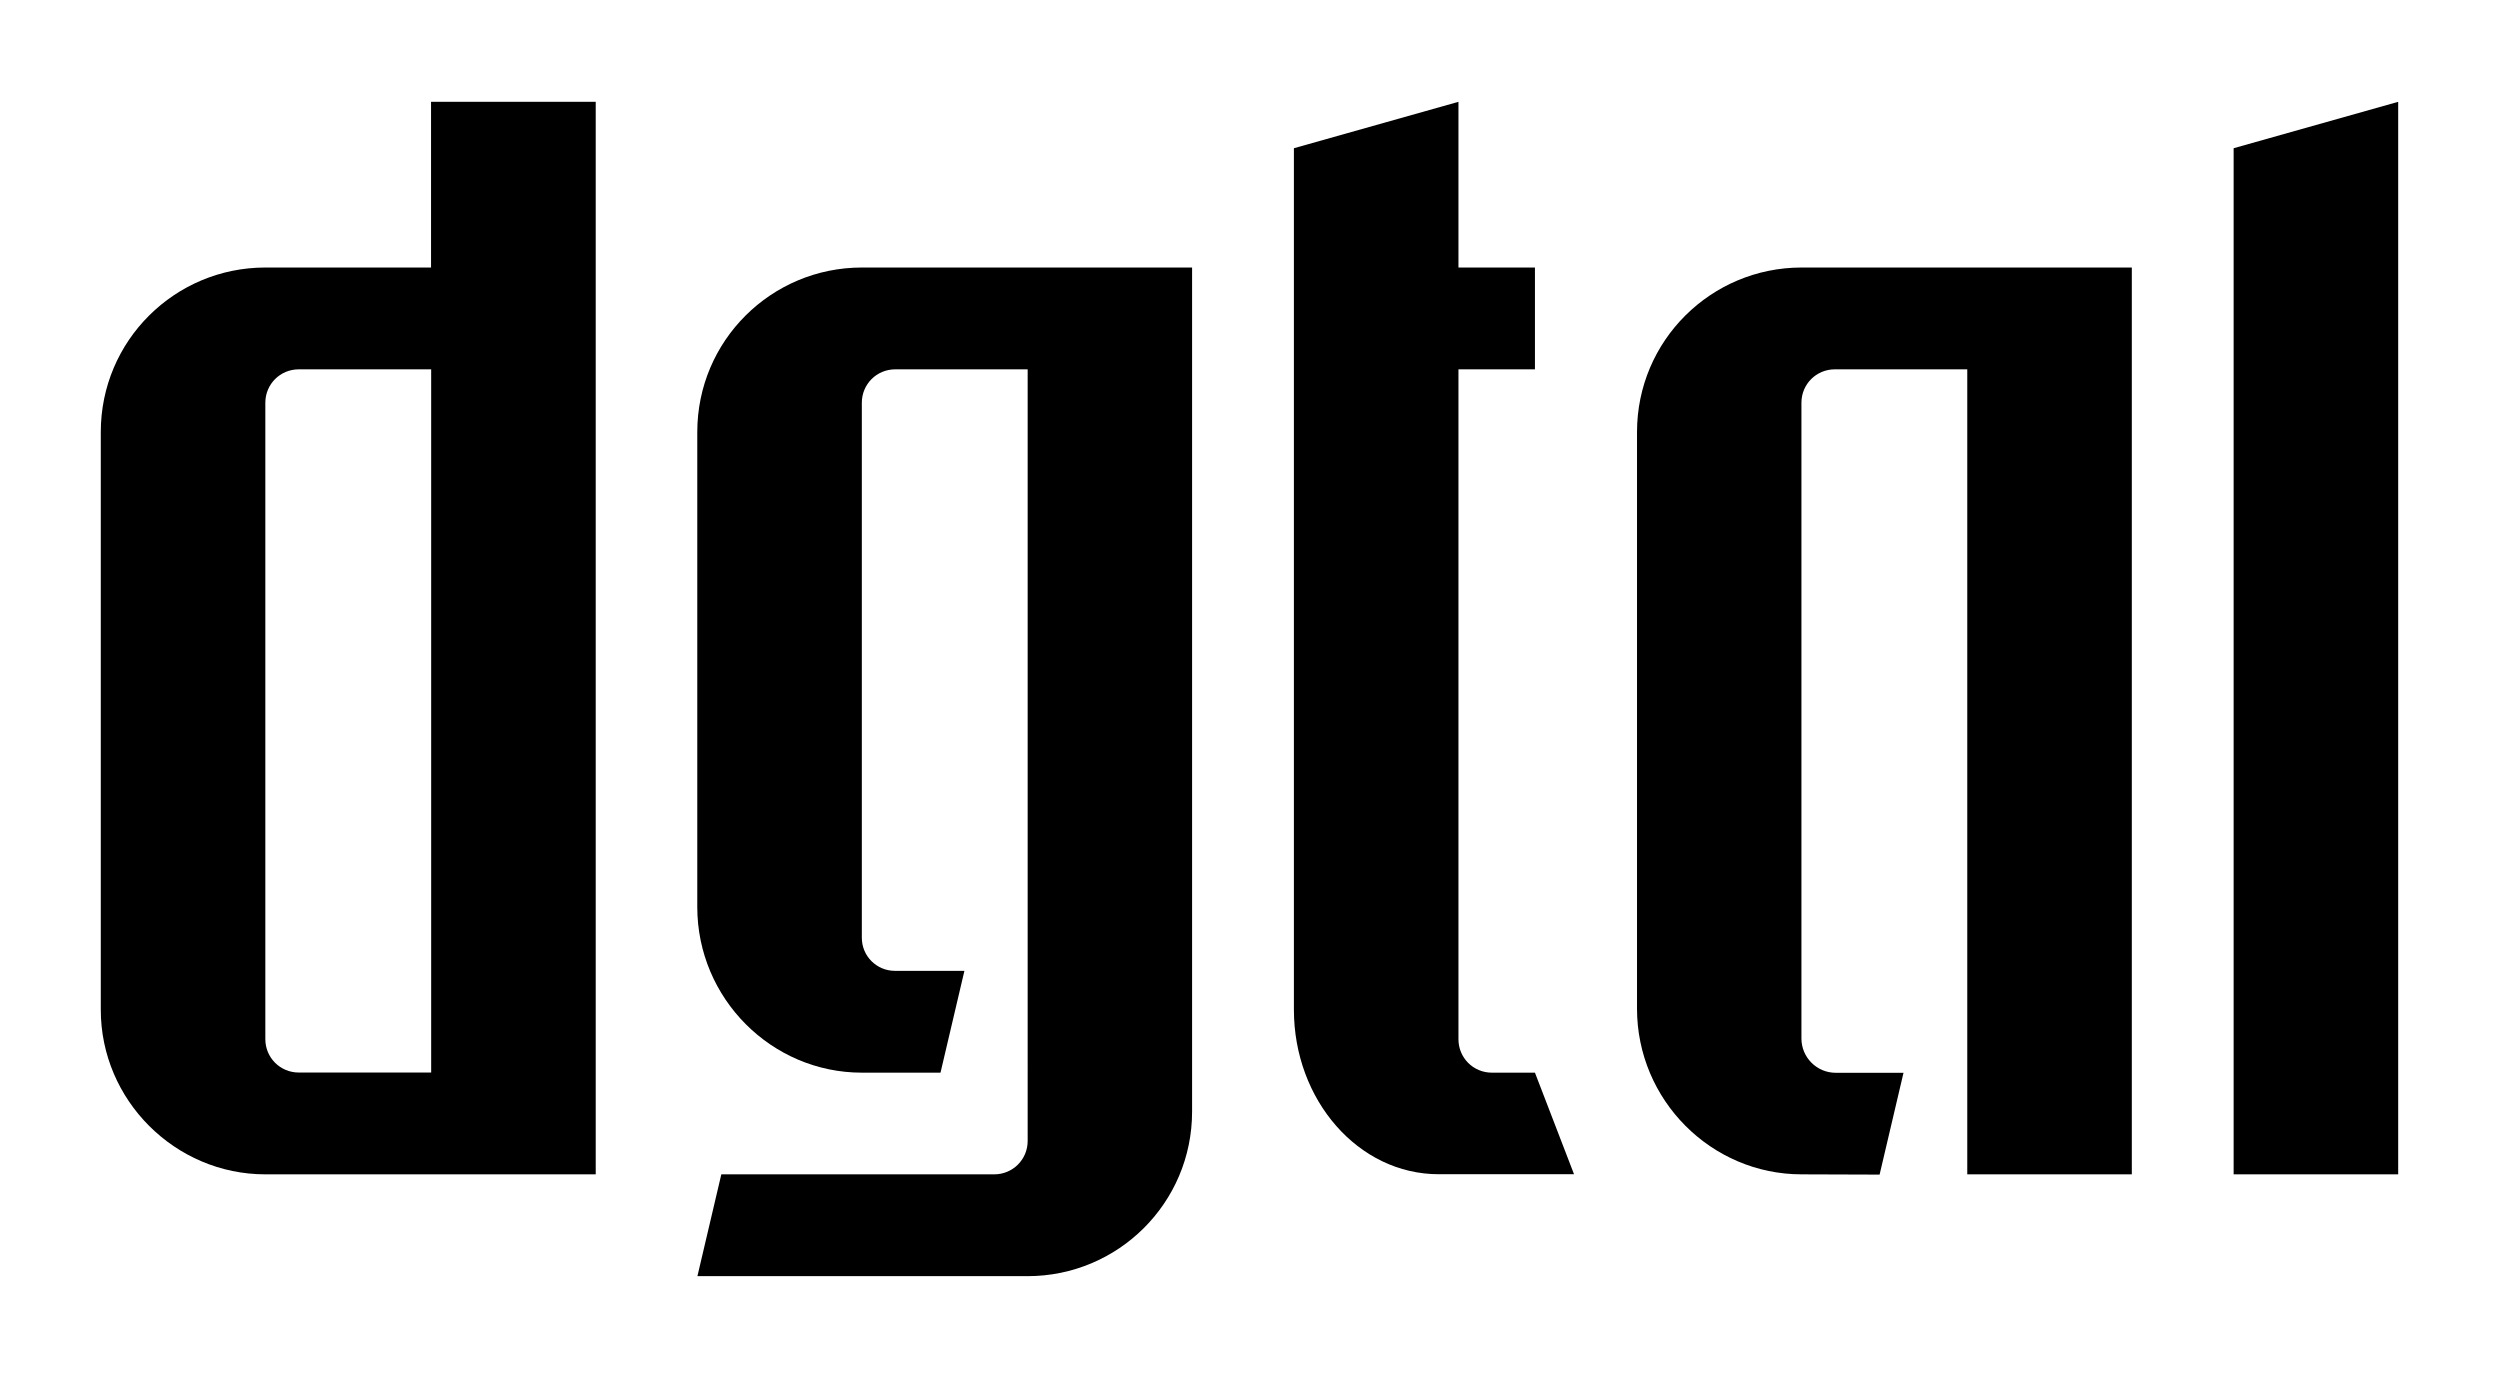
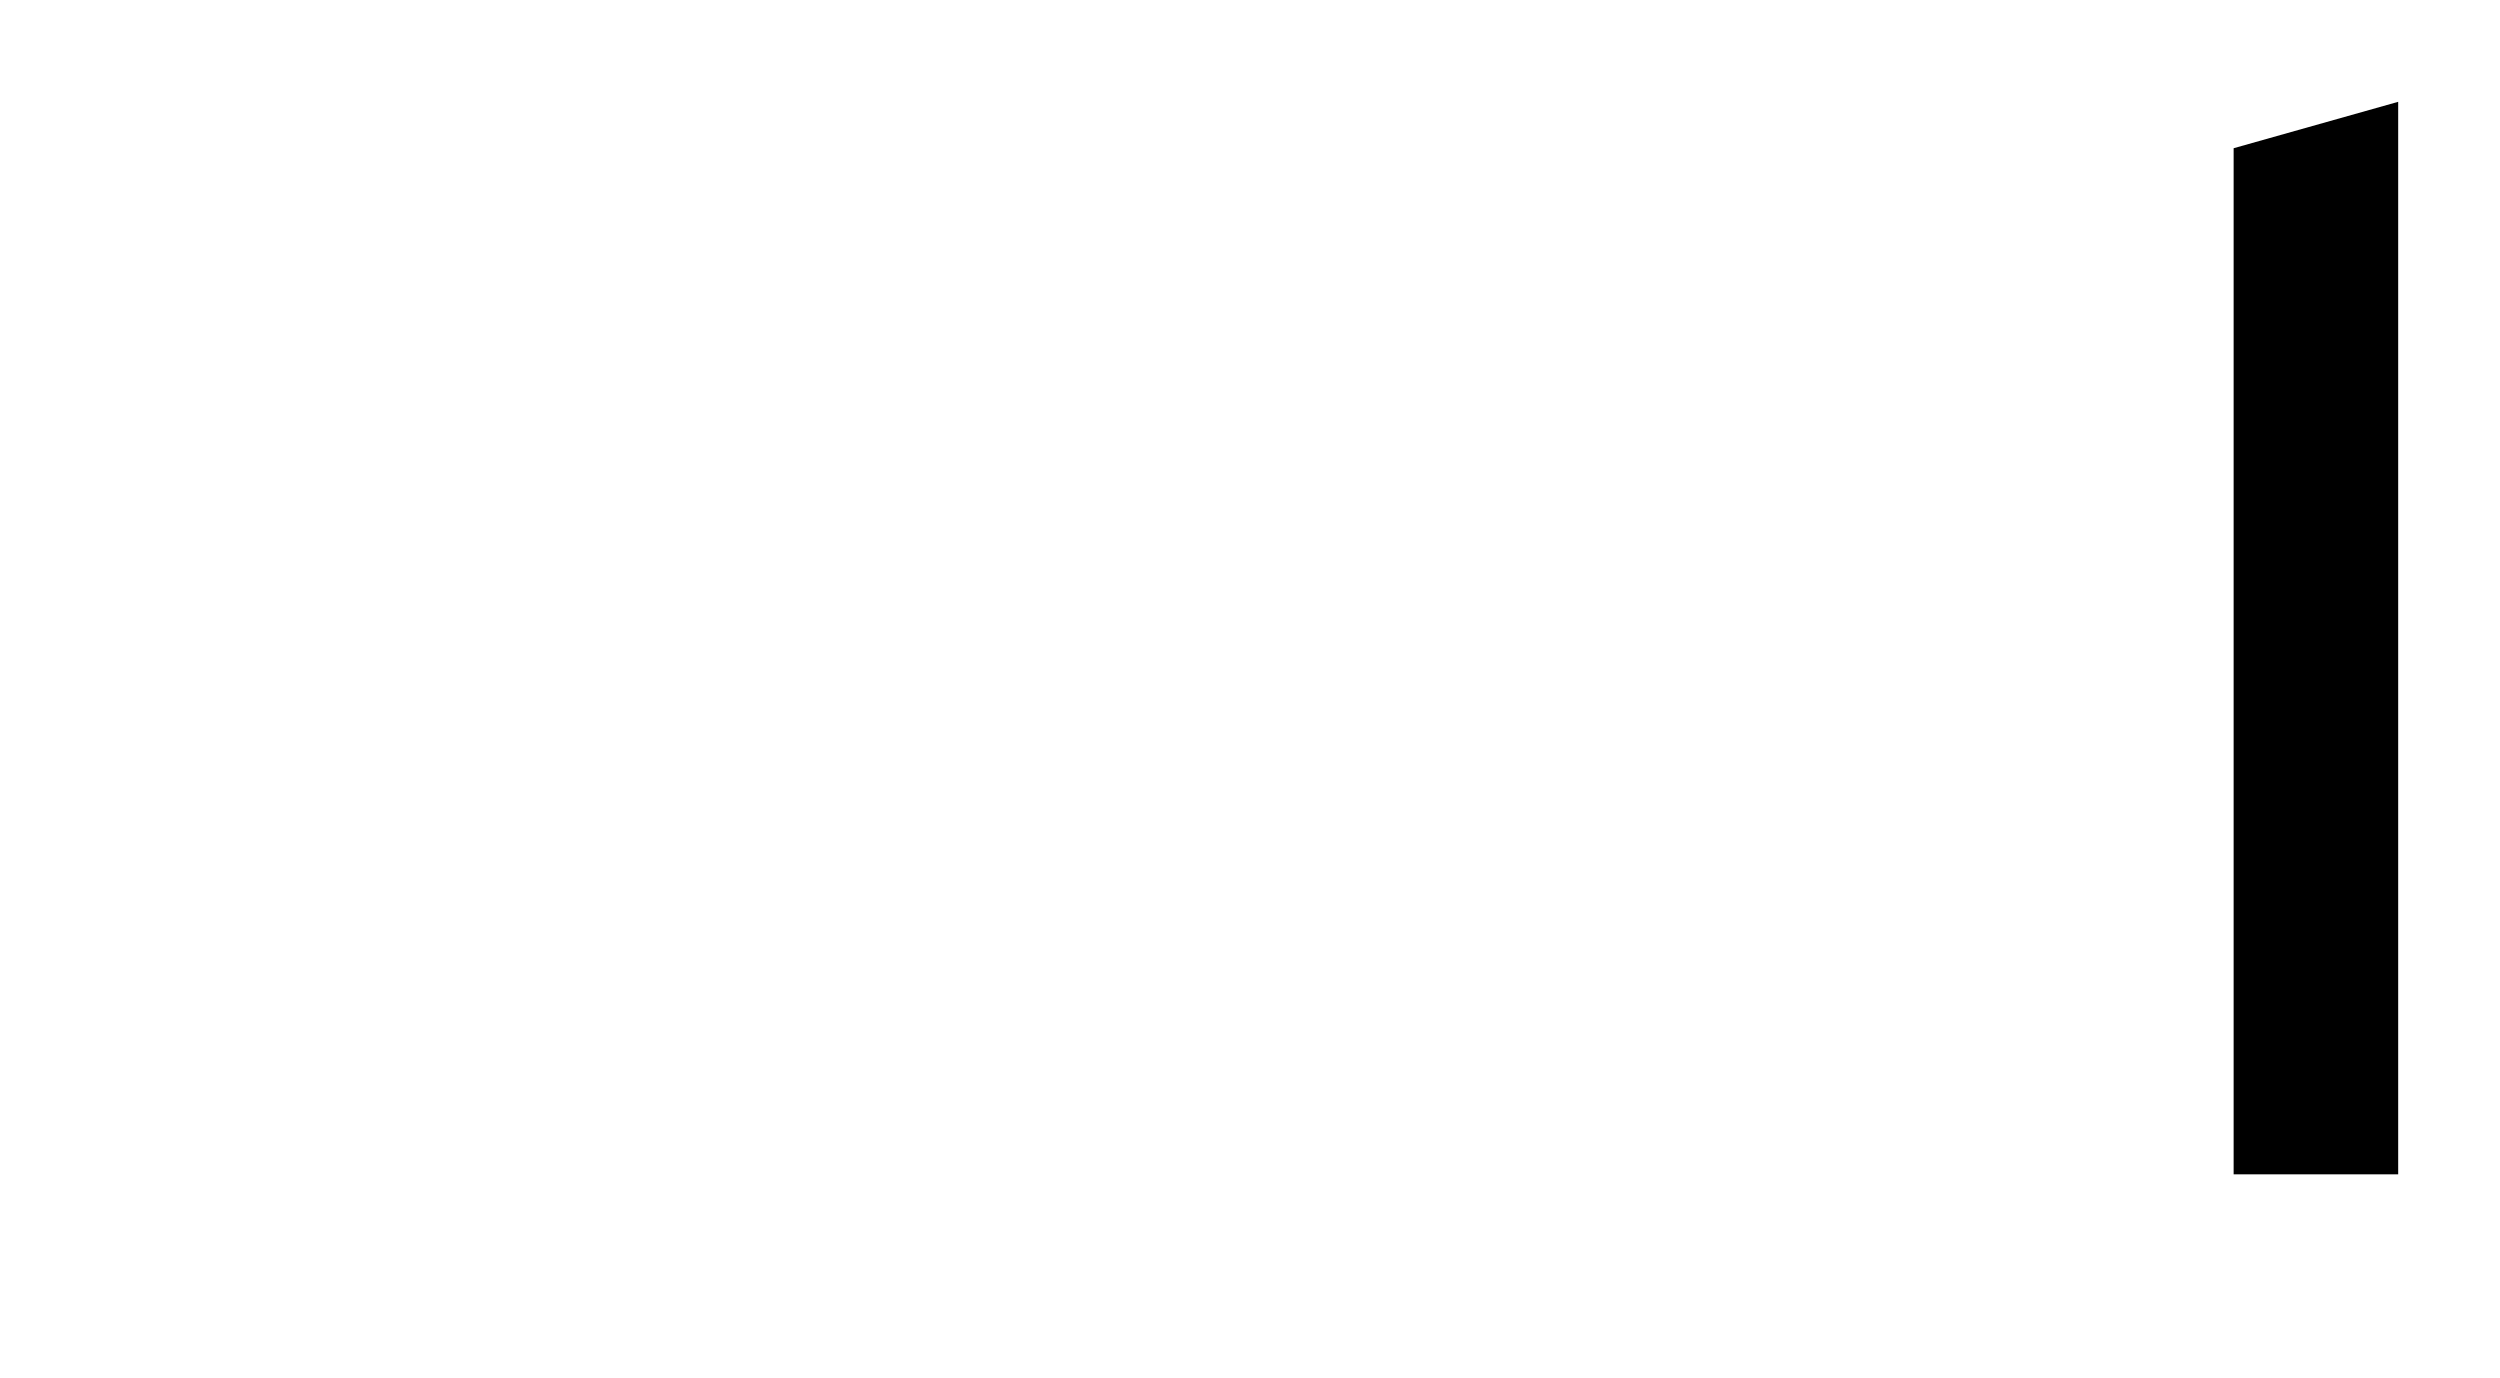
<svg xmlns="http://www.w3.org/2000/svg" version="1.1" id="dgtal_xAE_" x="0px" y="0px" viewBox="0 0 1944.7 1072" style="enable-background:new 0 0 1944.7 1072;" xml:space="preserve">
  <style type="text/css">
	.st0{fill-rule:evenodd;clip-rule:evenodd;}
</style>
  <path id="l" class="st0" d="M1865.5,79.2v834.3h-128V115.3L1865.5,79.2L1865.5,79.2z" />
-   <path id="a" class="st0" d="M1401.4,913.5L1401.4,913.5c-70.2,0-128-57.7-128-128.9V336.1c0-71.2,57.7-128,128-128h256.9v705.4  l-128,0V287.3h-103c-14.4,0-26,11.5-26,26v494.5c0,14.7,11.9,26.7,26.7,26.7h52.7l-18.6,79.2L1401.4,913.5L1401.4,913.5z" />
-   <path id="t" class="st0" d="M1134.5,79.2v128.9h59.5v79.2h-59.5v521.1c0,14.4,11.5,26,26,26h33.5l30.4,79l-105.3,0  c-62.5,0-112.6-57.7-112.6-128V115.3L1134.5,79.2L1134.5,79.2z" />
-   <path id="g" class="st0" d="M561.1,913.5h212.3c14.4,0,26-11.5,26-26V287.3h-103c-14.4,0-26,11.5-26,26v416.2  c0,14.2,11.5,25.7,25.7,25.7h54.1l-18.6,79.2l-61.2,0c-70.2,0-128-57.7-128-128.9V336.1c0-71.2,57.7-128,128-128h256.9v656.6  c0,71.2-57.7,128-128,128H542.5L561.1,913.5L561.1,913.5L561.1,913.5z" />
-   <path id="d" class="st0" d="M335.4,79.2h128v834.3H206.4c-70.2,0-128-57.7-128-128V336.1c0-71.2,57.7-128,128-128h128.9V79.2  L335.4,79.2L335.4,79.2z M232.4,834.3h103v-547h-103c-14.4,0-26,11.5-26,26v495C206.4,822.8,218,834.3,232.4,834.3z" />
</svg>